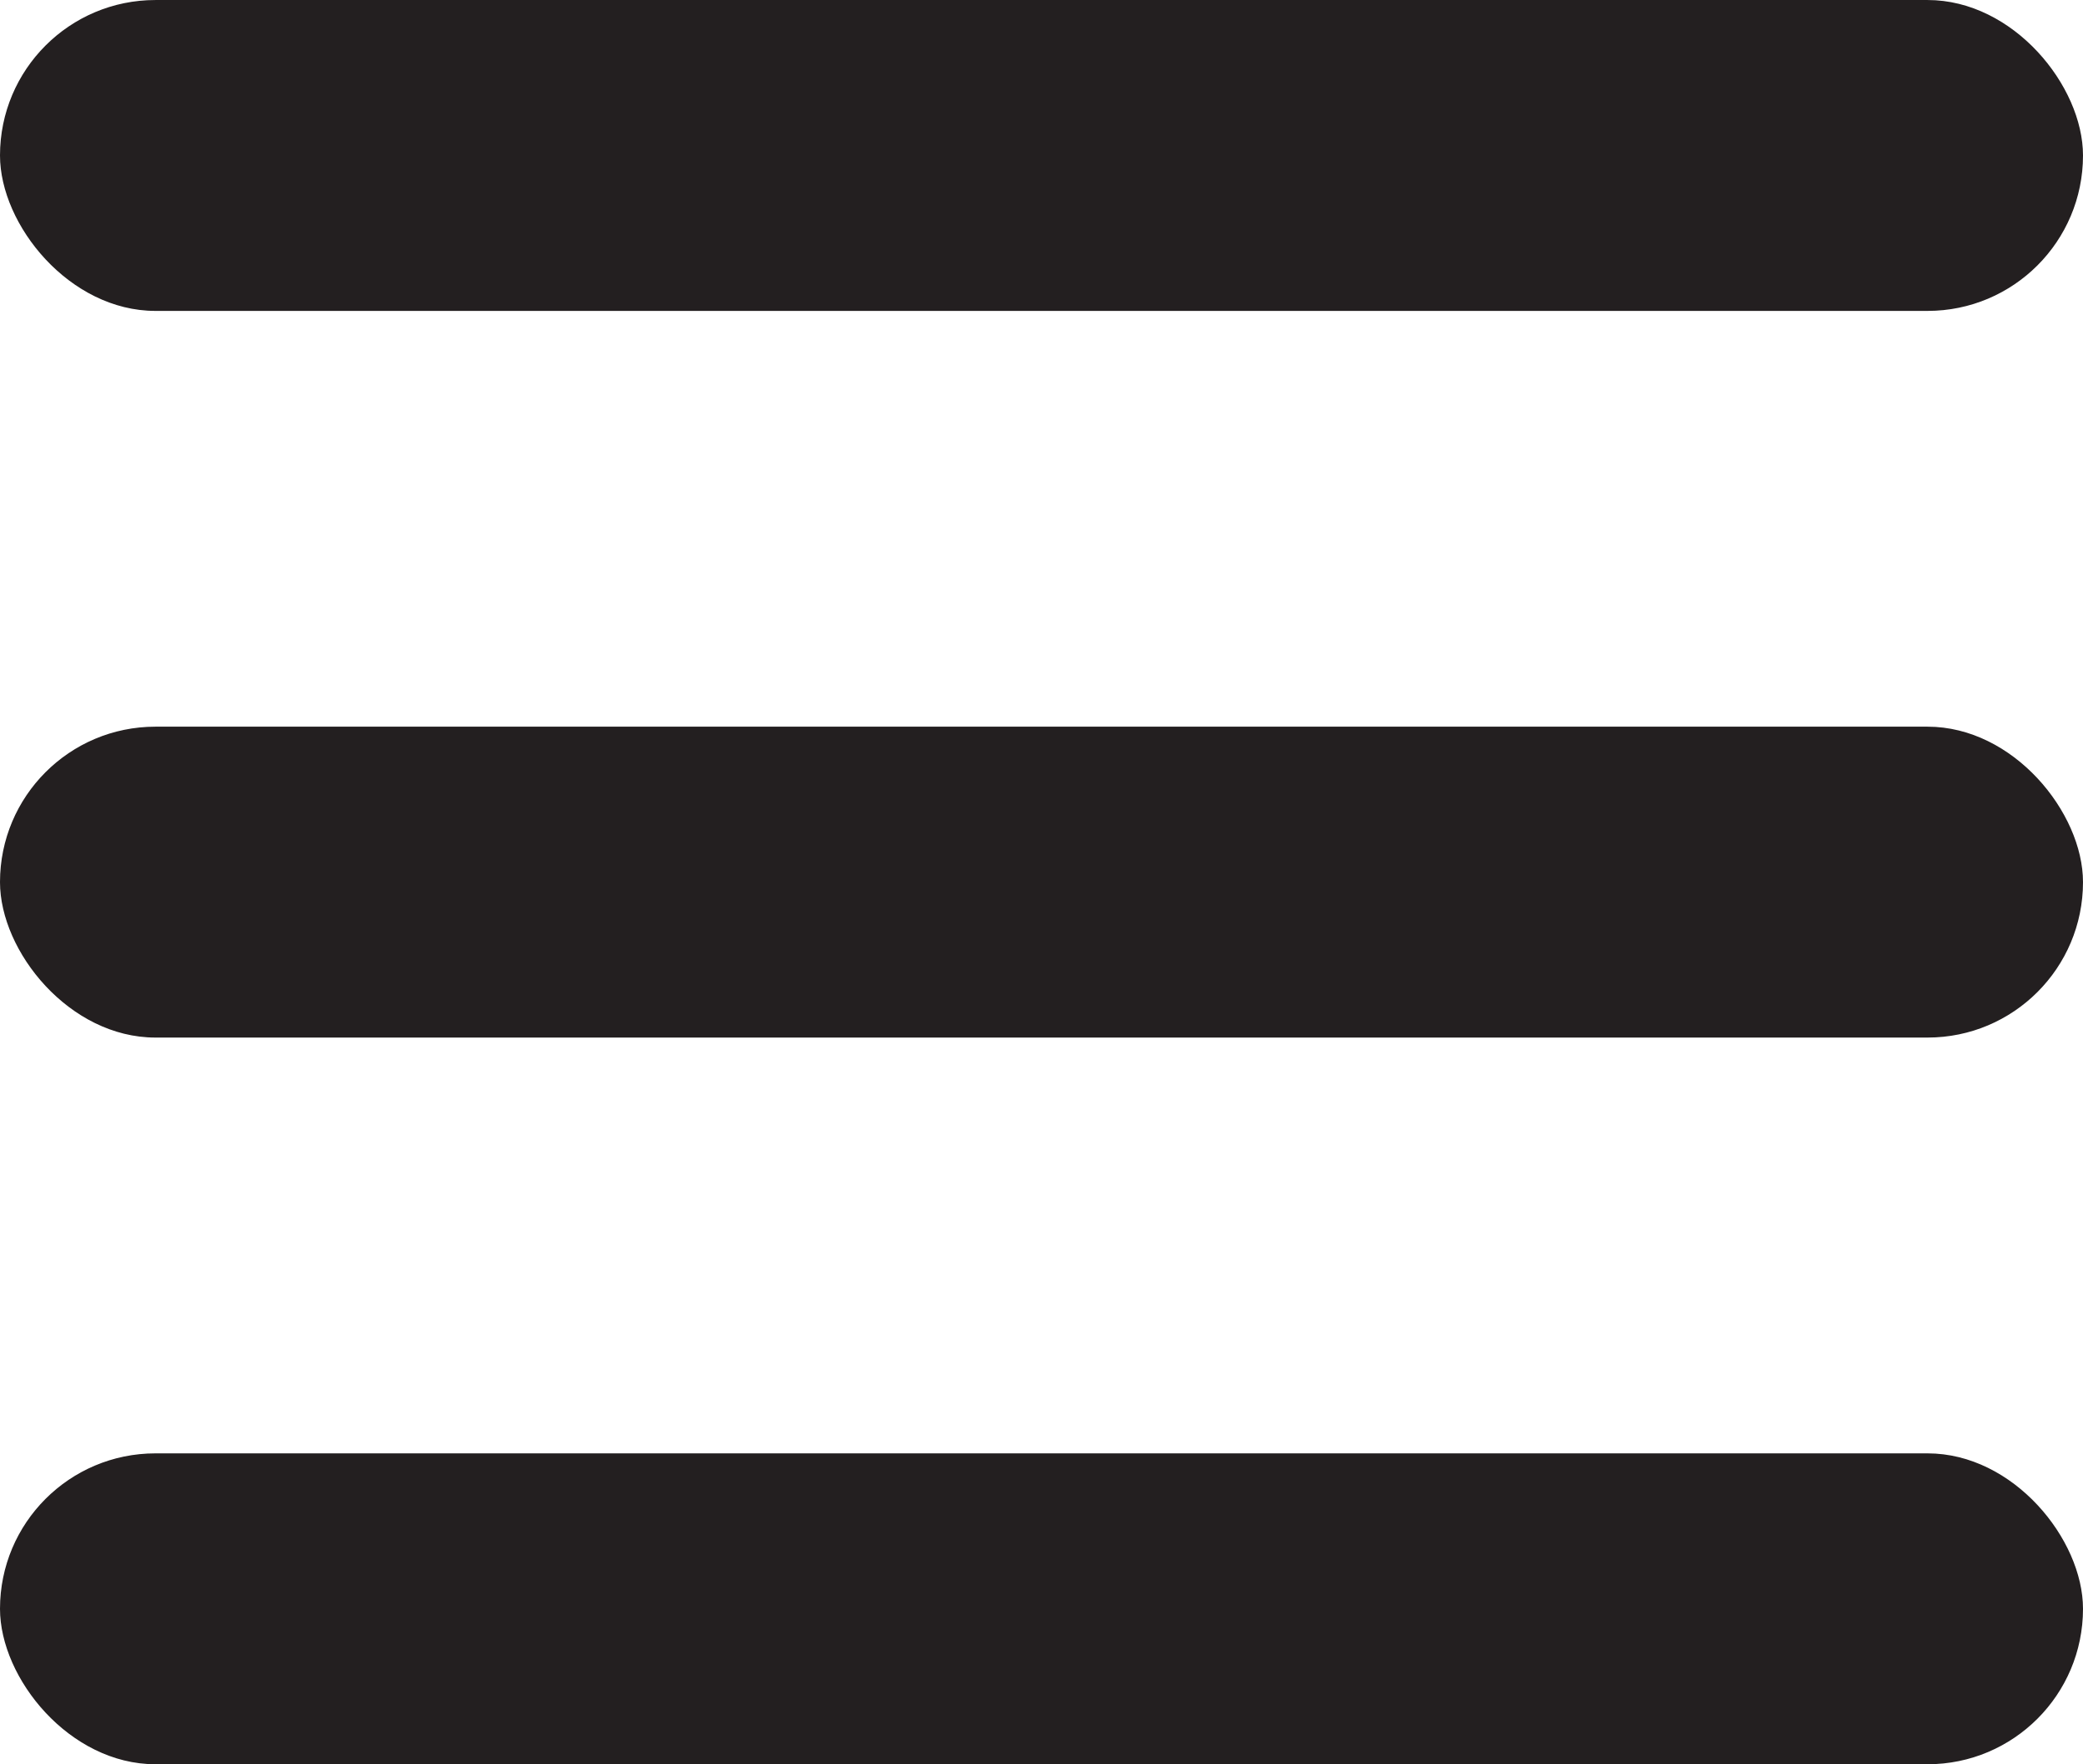
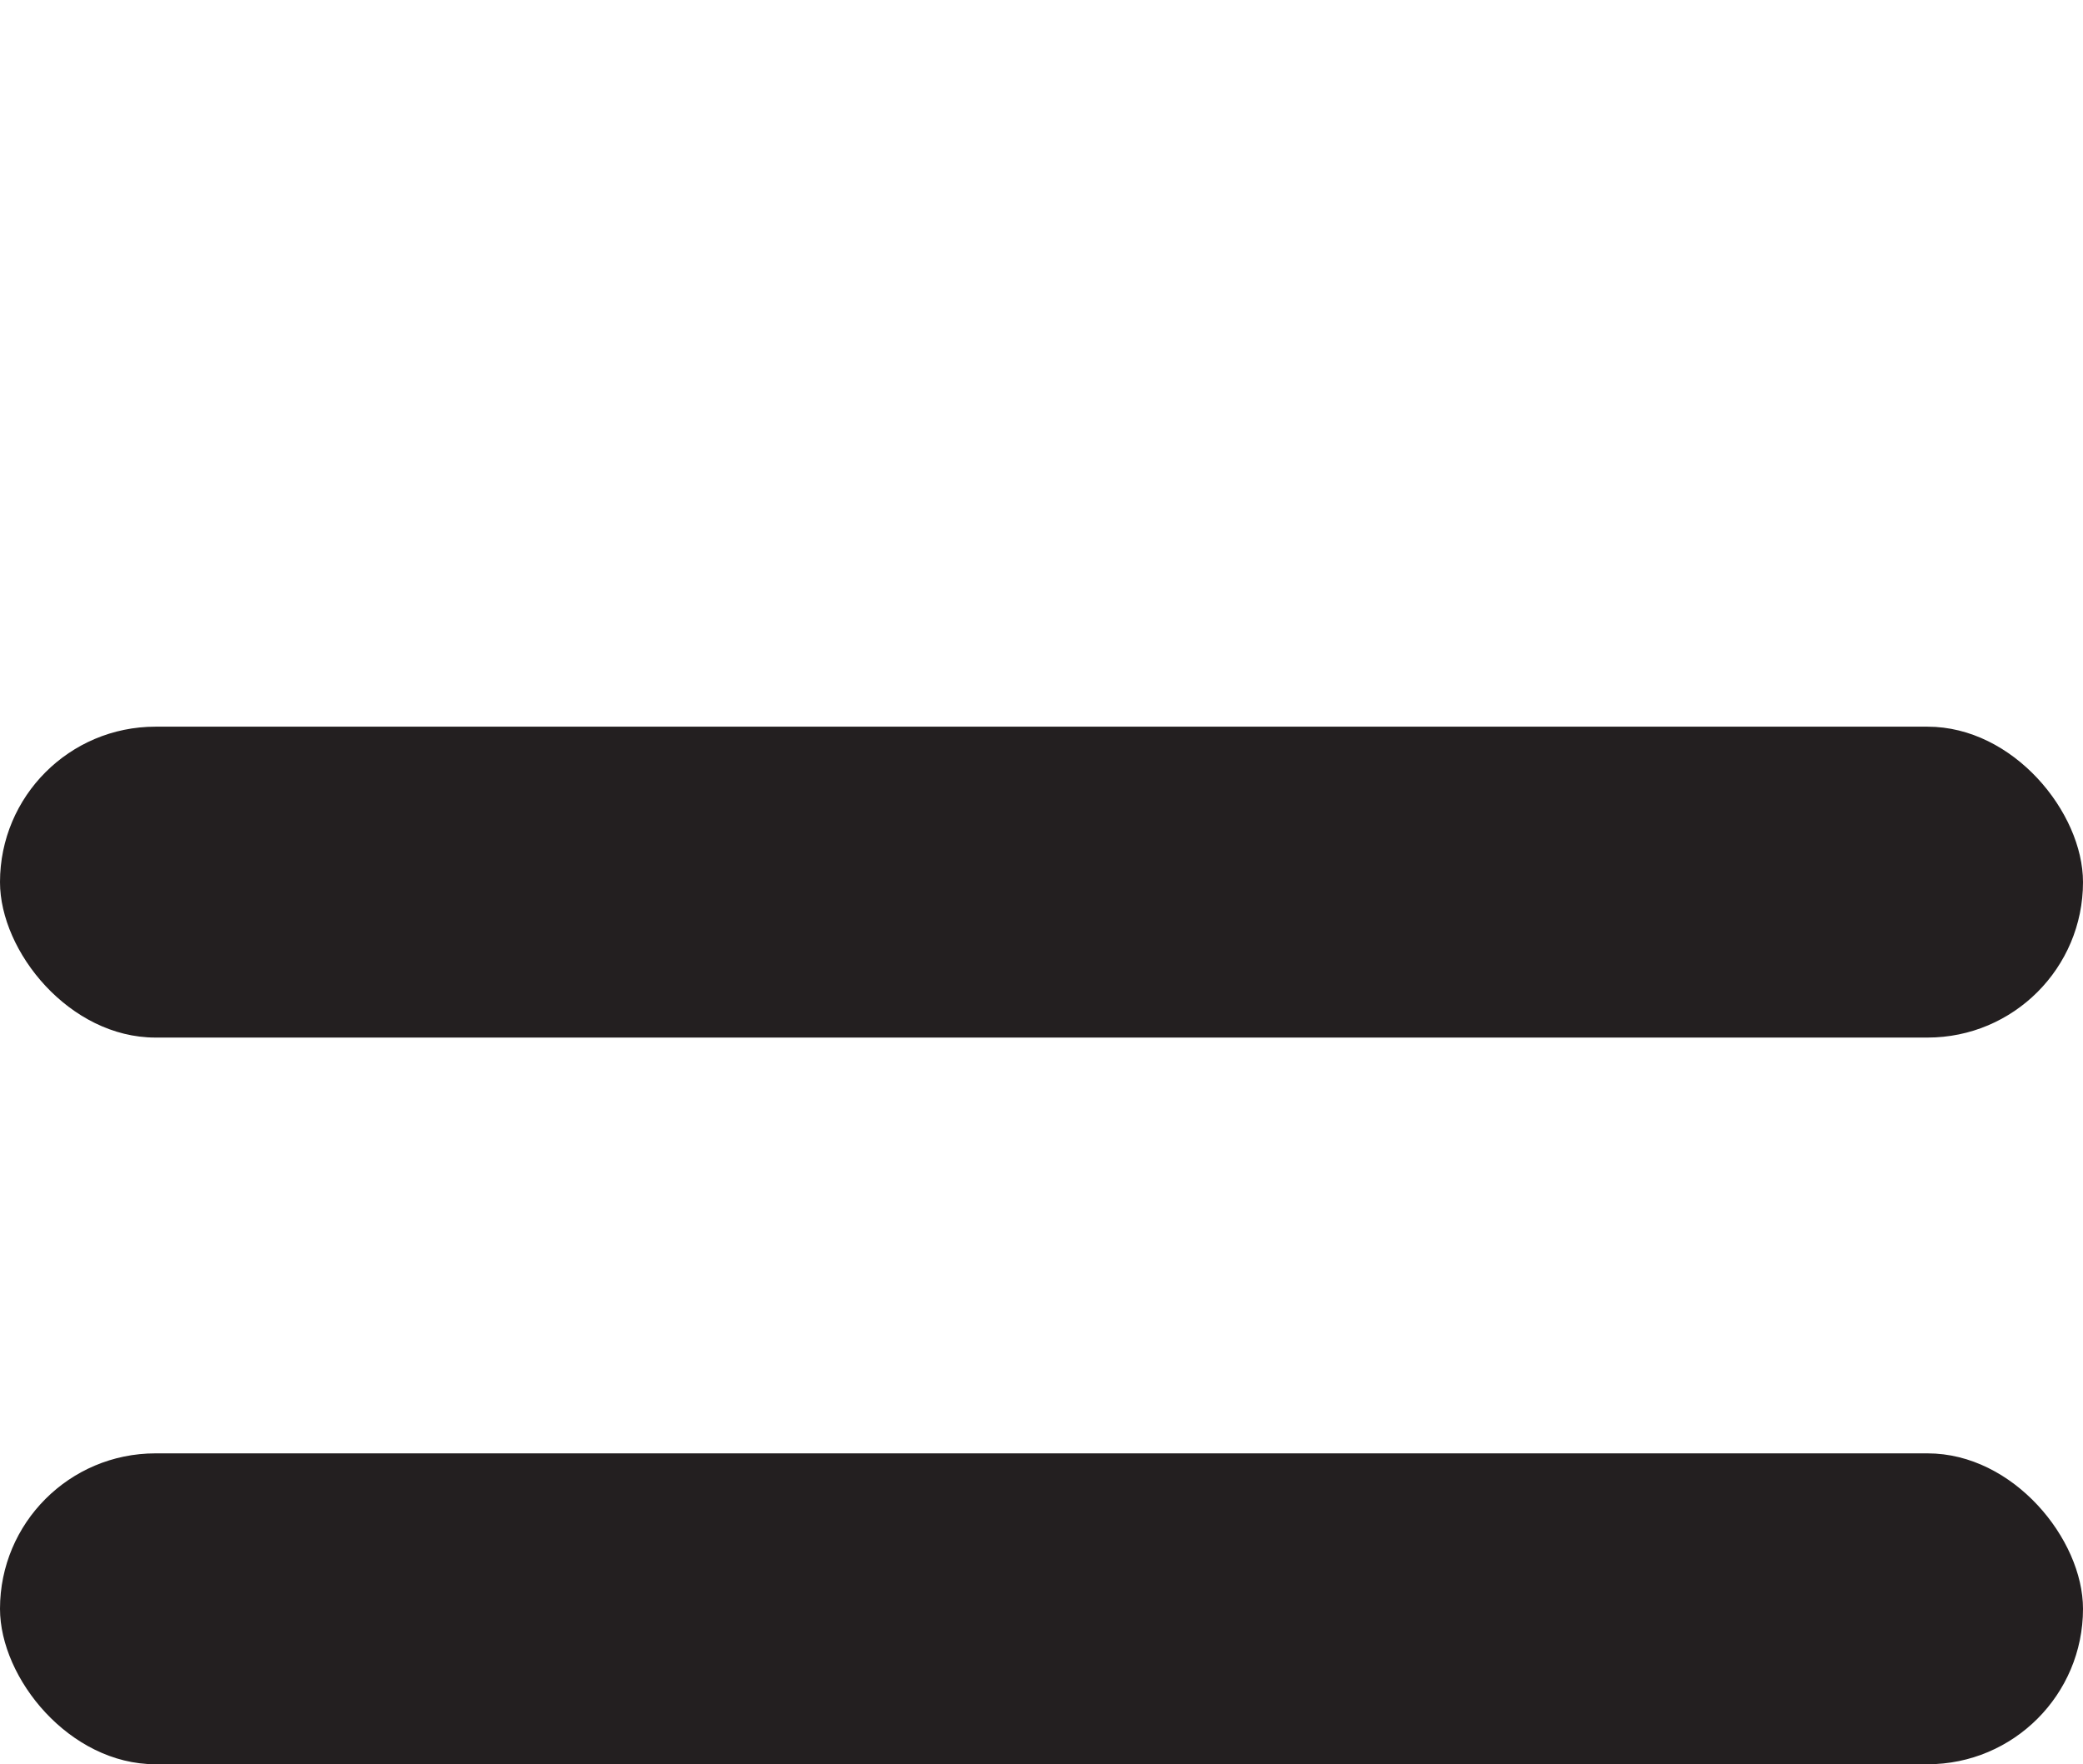
<svg xmlns="http://www.w3.org/2000/svg" id="Layer_2" data-name="Layer 2" width="28.503mm" height="24.14mm" viewBox="0 0 80.796 68.427">
  <g id="Layer_1-2" data-name="Layer 1">
    <g>
-       <rect x="0" y="-0" width="80.796" height="12.058" rx="6.029" ry="6.029" style="fill: #231f20;" />
      <rect x="0" y="28.184" width="80.796" height="12.058" rx="6.029" ry="6.029" style="fill: #231f20;" />
      <rect x="0" y="56.369" width="80.796" height="12.058" rx="6.029" ry="6.029" style="fill: #231f20;" />
    </g>
  </g>
</svg>